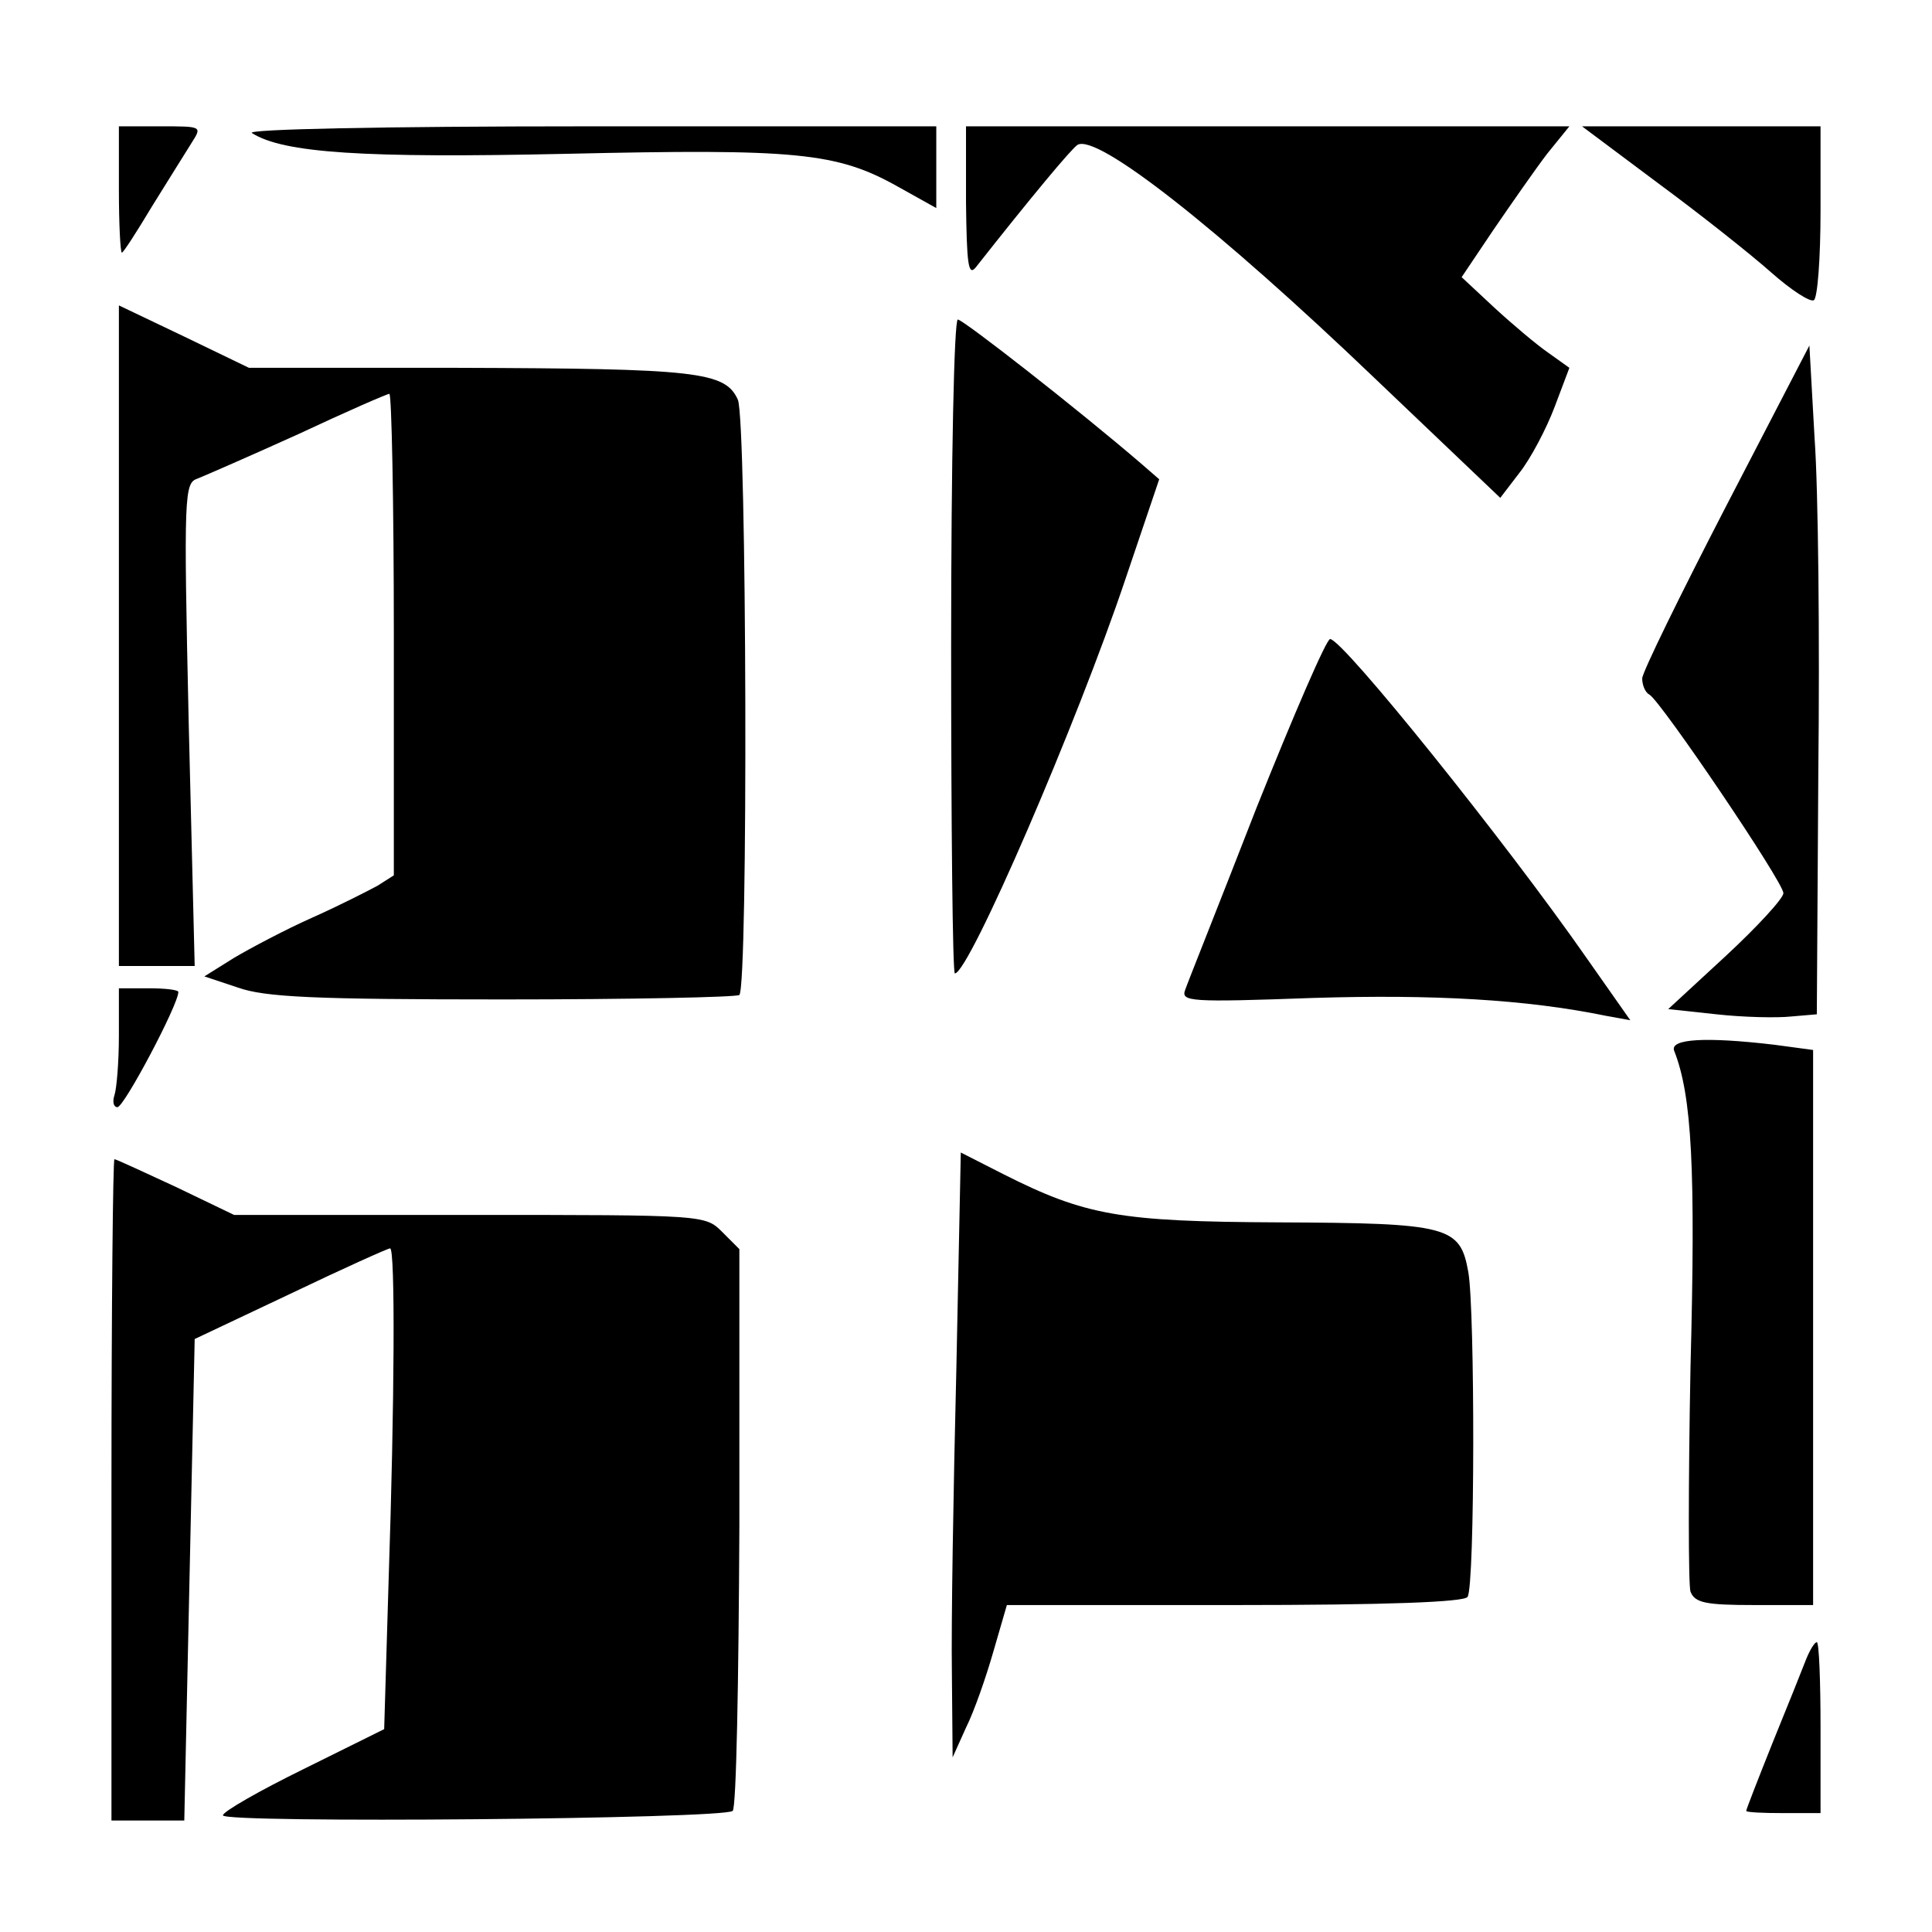
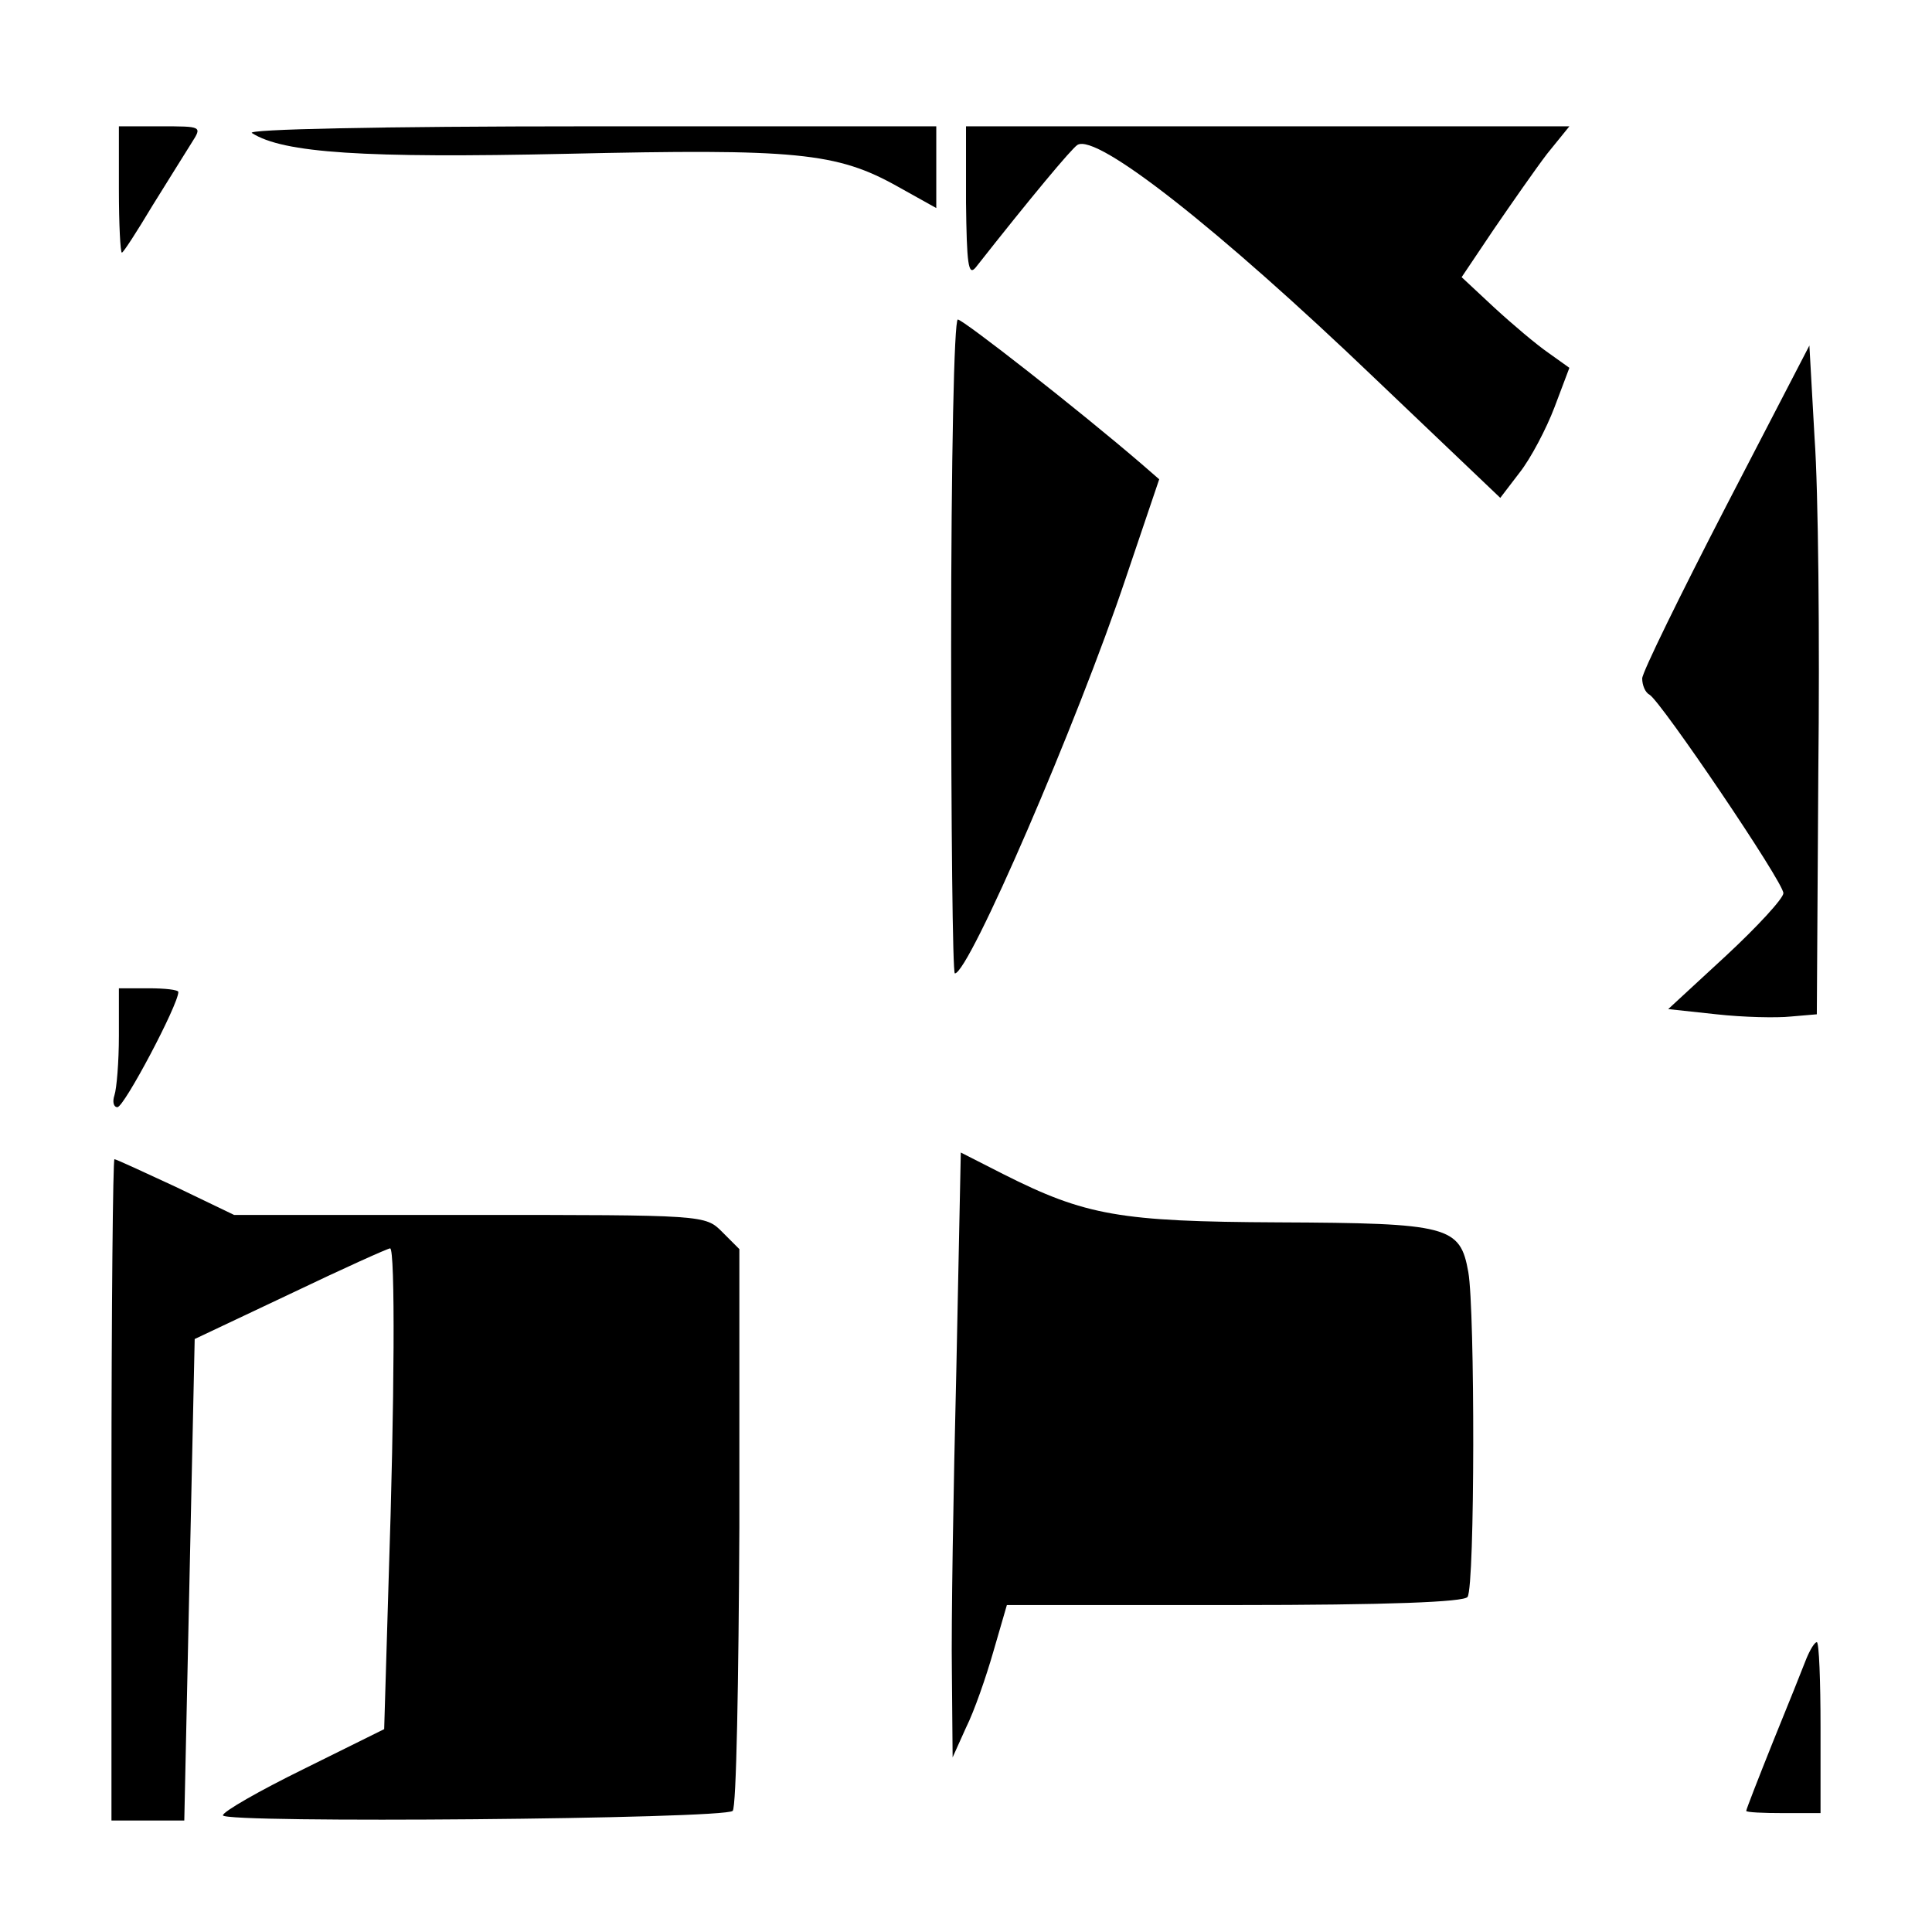
<svg xmlns="http://www.w3.org/2000/svg" version="1.0" width="260pt" height="260pt" viewBox="0 0 260 260" preserveAspectRatio="xMidYMid meet">
  <g transform="translate(0,260) scale(0.1,-0.1)" fill="#000000" stroke="none">
    <path d="M160 2345 c0 -47 2 -85 4 -85 2 0 20 28 41 63 21 34 45 72 53 85 14 22 14 22 -42 22 l-56 0 0 -85z" />
    <path d="M339 2421 c42 -27 151 -34 423 -28 309 7 364 2 446 -44 l52 -29 0 55 0 55 -467 0 c-284 0 -462 -4 -454 -9z" />
    <path d="M1300 2328 c1 -83 3 -100 13 -88 74 94 129 160 137 165 26 16 190 -113 400 -314 l169 -161 26 34 c15 19 36 59 47 88 l20 53 -28 20 c-16 11 -48 38 -73 61 l-44 41 43 64 c24 35 56 81 72 102 l30 37 -406 0 -406 0 0 -102z" />
-     <path d="M2232 2353 c57 -42 125 -96 152 -120 26 -23 52 -40 57 -37 5 3 9 57 9 120 l0 114 -161 0 -160 0 103 -77z" />
-     <path d="M160 1745 l0 -445 51 0 51 0 -8 325 c-7 313 -6 325 12 331 10 4 72 31 136 60 64 30 119 54 122 54 3 0 6 -146 6 -324 l0 -324 -22 -14 c-13 -7 -52 -27 -88 -43 -36 -16 -83 -41 -105 -54 l-40 -25 45 -15 c37 -13 102 -16 357 -16 171 0 314 3 318 6 12 13 10 772 -2 801 -17 38 -55 42 -378 43 l-280 0 -87 42 -88 42 0 -444z" />
    <path d="M1280 1730 c0 -242 2 -440 5 -440 19 0 165 338 230 532 l45 133 -23 20 c-86 74 -241 195 -248 195 -5 0 -9 -188 -9 -440z" />
    <path d="M2323 1919 c-62 -120 -113 -224 -113 -232 0 -9 4 -19 10 -22 16 -10 180 -252 180 -267 0 -7 -35 -45 -77 -84 l-78 -72 65 -7 c36 -4 81 -5 100 -3 l35 3 2 325 c2 179 0 381 -5 450 l-7 125 -112 -216z" />
-     <path d="M1691 1513 c-49 -126 -93 -236 -96 -245 -6 -16 6 -17 172 -11 162 5 287 -2 394 -24 l33 -6 -59 84 c-108 155 -328 429 -345 429 -5 0 -49 -102 -99 -227z" />
    <path d="M160 1206 c0 -35 -3 -71 -6 -80 -3 -9 -1 -16 4 -16 9 0 82 138 82 155 0 3 -18 5 -40 5 l-40 0 0 -64z" />
-     <path d="M2253 1186 c24 -61 29 -159 22 -426 -3 -157 -3 -293 0 -302 6 -15 20 -18 86 -18 l79 0 0 374 0 373 -52 7 c-93 11 -141 8 -135 -8z" />
    <path d="M1287 757 c-4 -161 -7 -344 -6 -407 l1 -115 18 40 c11 22 27 68 37 103 l18 62 307 0 c205 0 309 4 313 11 10 15 10 386 1 437 -11 62 -26 66 -256 67 -213 1 -259 9 -370 65 l-57 29 -6 -292z" />
    <path d="M150 595 l0 -445 49 0 49 0 7 324 7 324 129 61 c71 34 131 61 134 61 7 0 6 -207 -2 -446 l-6 -201 -109 -54 c-59 -29 -108 -57 -108 -62 0 -11 675 -5 686 6 5 4 8 176 9 382 l0 374 -23 23 c-23 23 -23 23 -340 23 l-317 0 -79 38 c-43 20 -80 37 -82 37 -2 0 -4 -200 -4 -445z" />
    <path d="M2431 368 c-5 -13 -25 -63 -45 -112 -20 -50 -36 -91 -36 -93 0 -2 23 -3 50 -3 l50 0 0 115 c0 63 -2 115 -5 115 -3 0 -9 -10 -14 -22z" />
  </g>
</svg>